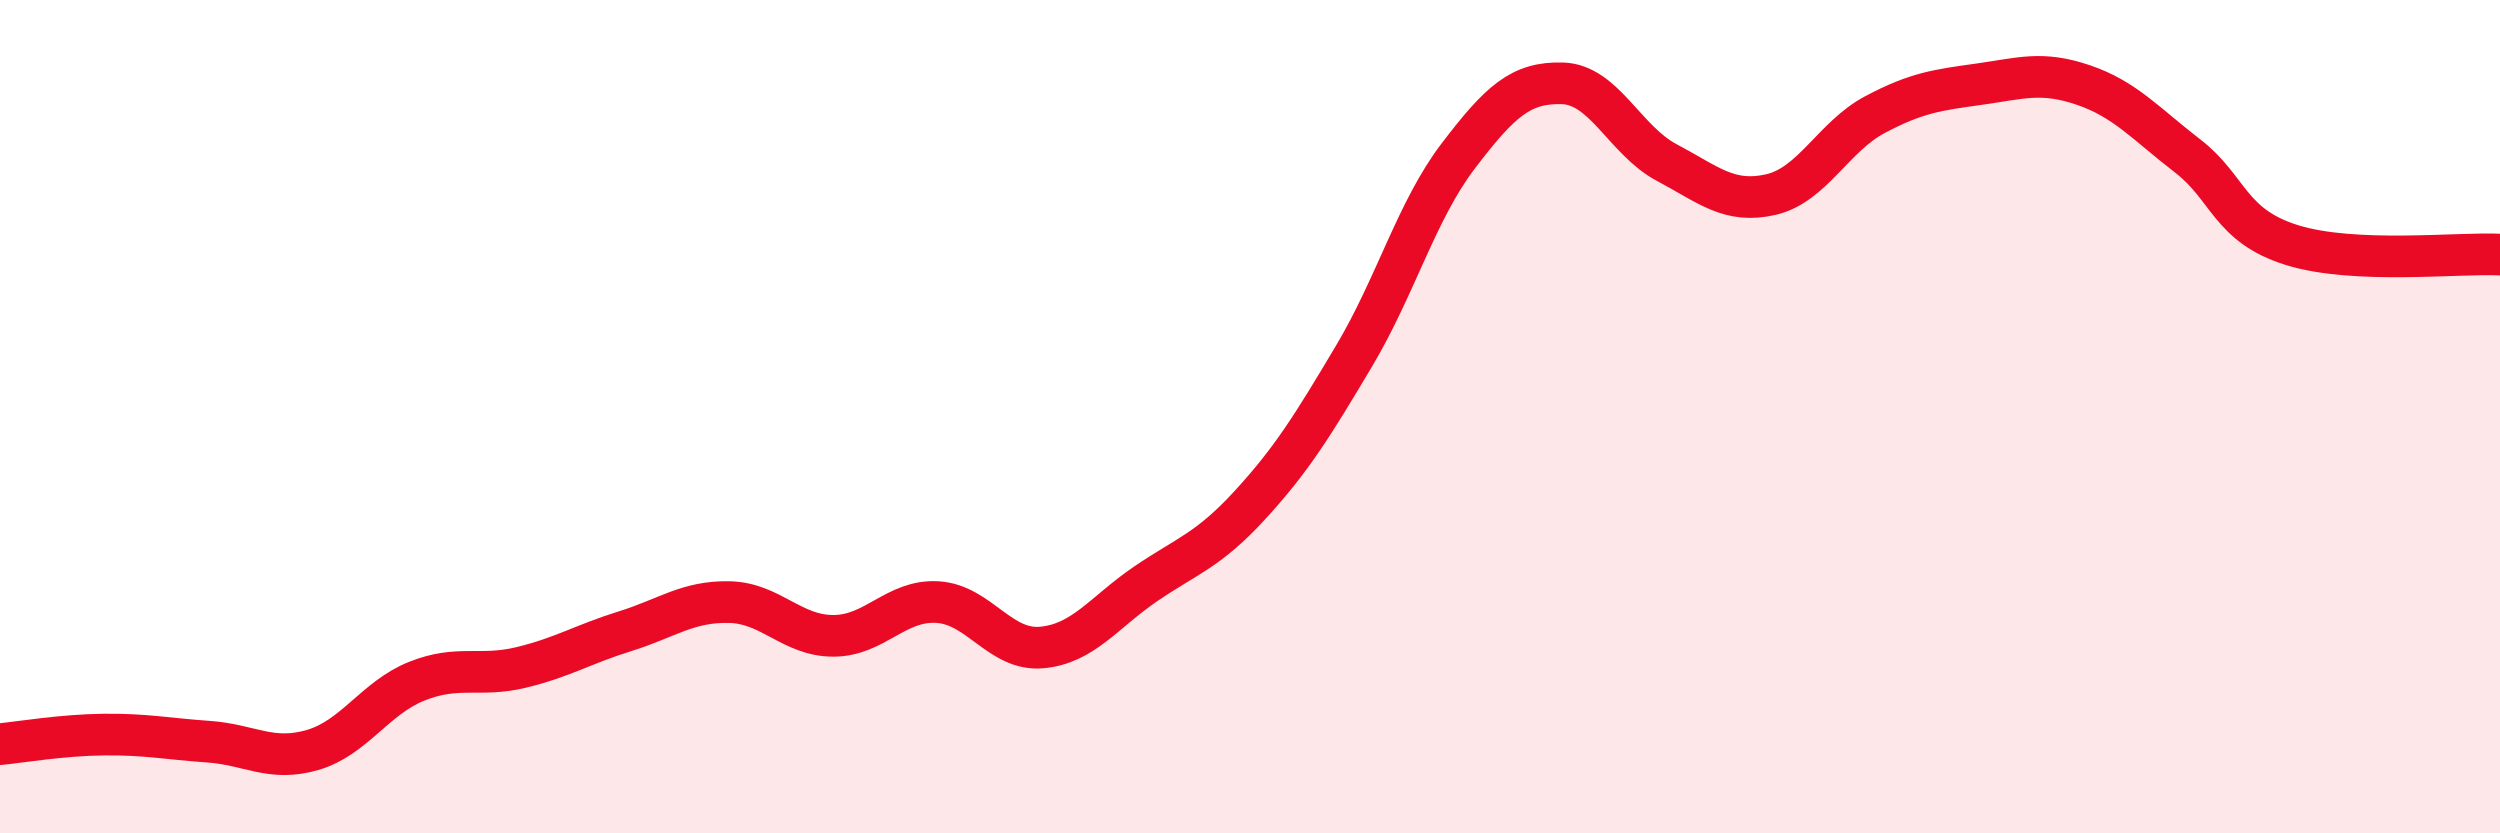
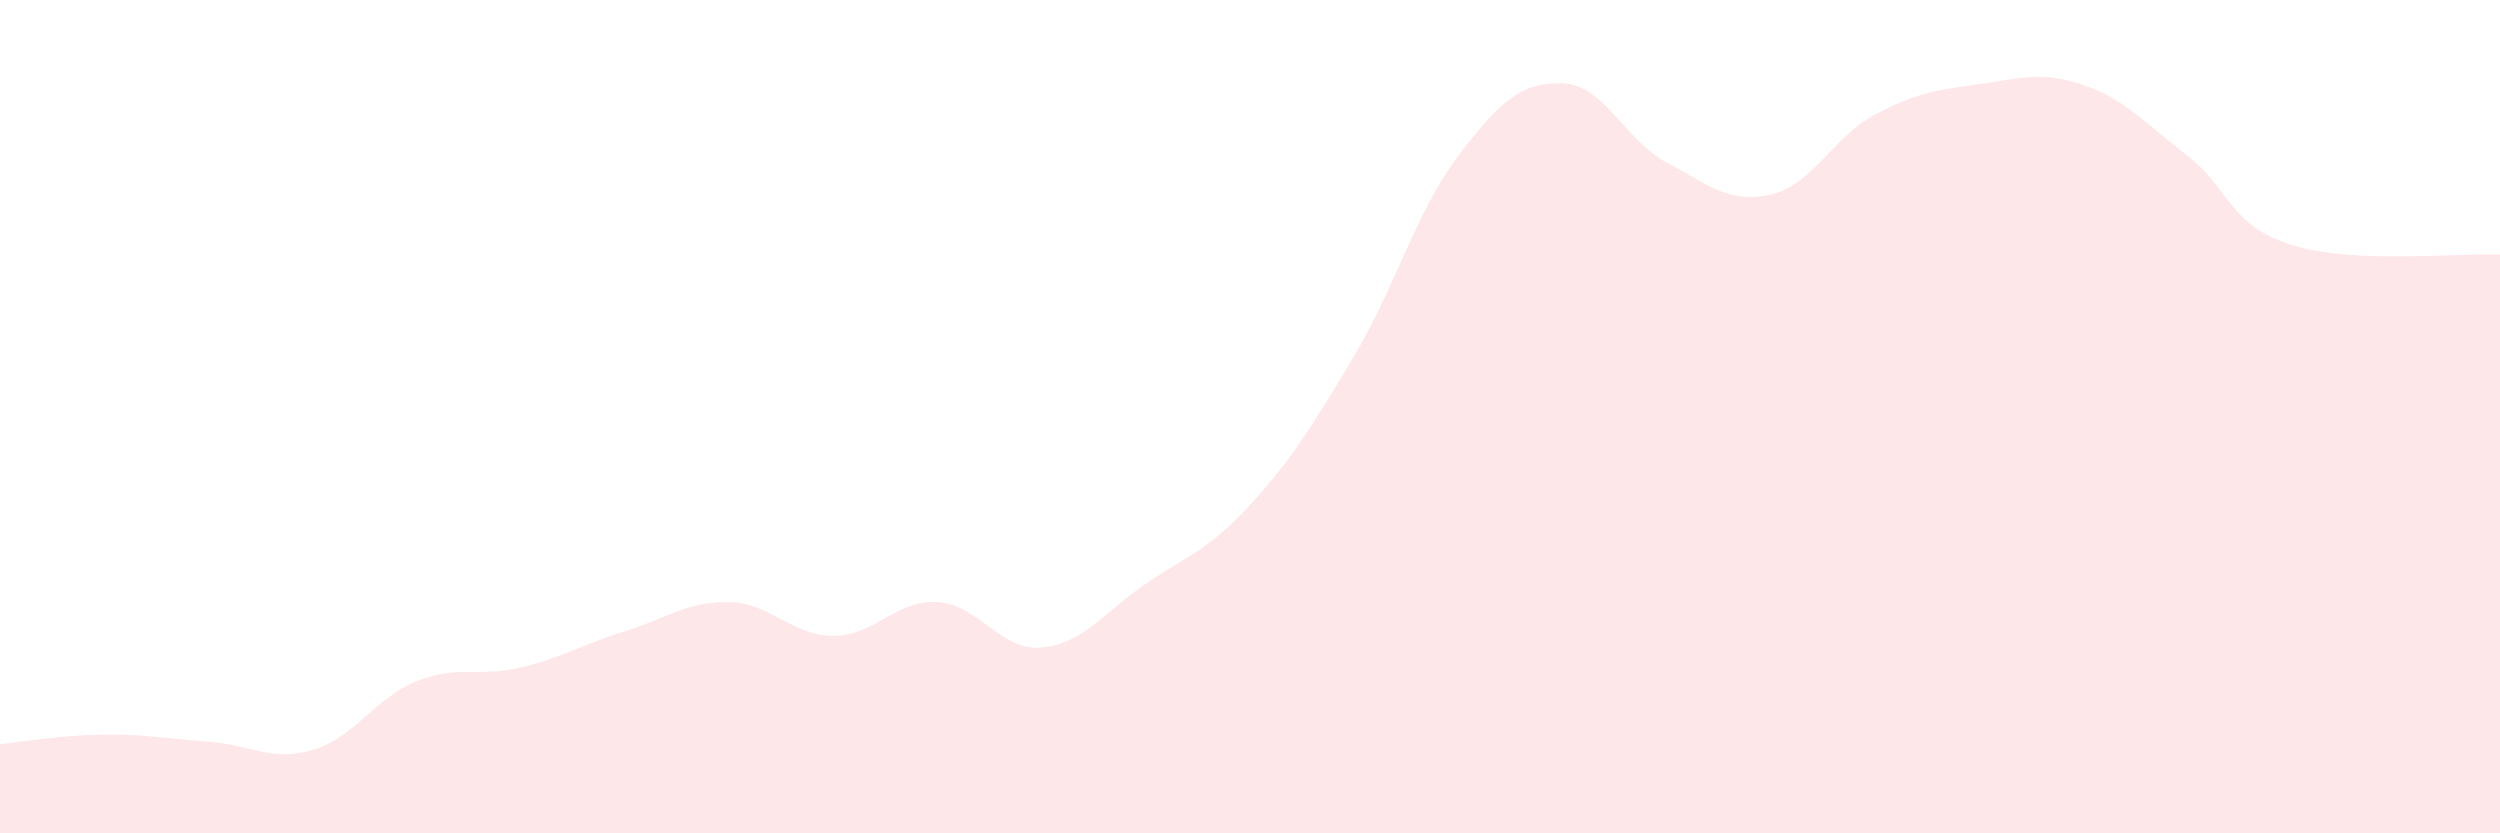
<svg xmlns="http://www.w3.org/2000/svg" width="60" height="20" viewBox="0 0 60 20">
  <path d="M 0,17.86 C 0.5,17.81 1.5,17.64 2.5,17.63 C 3.5,17.62 4,17.73 5,17.8 C 6,17.87 6.5,18.29 7.5,18 C 8.5,17.71 9,16.75 10,16.35 C 11,15.95 11.5,16.26 12.5,16.02 C 13.5,15.78 14,15.46 15,15.15 C 16,14.84 16.5,14.43 17.5,14.45 C 18.5,14.47 19,15.26 20,15.26 C 21,15.26 21.5,14.39 22.5,14.45 C 23.5,14.51 24,15.63 25,15.54 C 26,15.45 26.5,14.69 27.5,14.01 C 28.5,13.33 29,13.21 30,12.12 C 31,11.03 31.5,10.22 32.5,8.54 C 33.5,6.86 34,5.05 35,3.74 C 36,2.43 36.5,1.97 37.5,2 C 38.5,2.03 39,3.37 40,3.9 C 41,4.43 41.5,4.9 42.5,4.67 C 43.5,4.44 44,3.28 45,2.75 C 46,2.22 46.5,2.16 47.5,2.02 C 48.5,1.88 49,1.7 50,2.04 C 51,2.38 51.5,2.97 52.5,3.74 C 53.5,4.51 53.5,5.41 55,5.88 C 56.5,6.35 59,6.06 60,6.11L60 20L0 20Z" fill="#EB0A25" opacity="0.1" stroke-linecap="round" stroke-linejoin="round" />
-   <path d="M 0,17.86 C 0.5,17.81 1.5,17.64 2.5,17.63 C 3.5,17.62 4,17.73 5,17.8 C 6,17.87 6.5,18.29 7.5,18 C 8.5,17.71 9,16.75 10,16.35 C 11,15.95 11.5,16.26 12.5,16.02 C 13.5,15.78 14,15.46 15,15.15 C 16,14.84 16.5,14.43 17.5,14.45 C 18.5,14.47 19,15.26 20,15.26 C 21,15.26 21.5,14.39 22.5,14.45 C 23.5,14.51 24,15.63 25,15.54 C 26,15.45 26.5,14.69 27.5,14.01 C 28.5,13.33 29,13.21 30,12.12 C 31,11.03 31.5,10.22 32.5,8.54 C 33.5,6.86 34,5.05 35,3.74 C 36,2.43 36.5,1.97 37.5,2 C 38.5,2.03 39,3.37 40,3.9 C 41,4.43 41.5,4.9 42.5,4.67 C 43.5,4.44 44,3.28 45,2.75 C 46,2.22 46.5,2.16 47.5,2.02 C 48.5,1.88 49,1.7 50,2.04 C 51,2.38 51.5,2.97 52.5,3.74 C 53.5,4.51 53.5,5.41 55,5.88 C 56.5,6.35 59,6.06 60,6.11" stroke="#EB0A25" stroke-width="1" fill="none" stroke-linecap="round" stroke-linejoin="round" />
</svg>